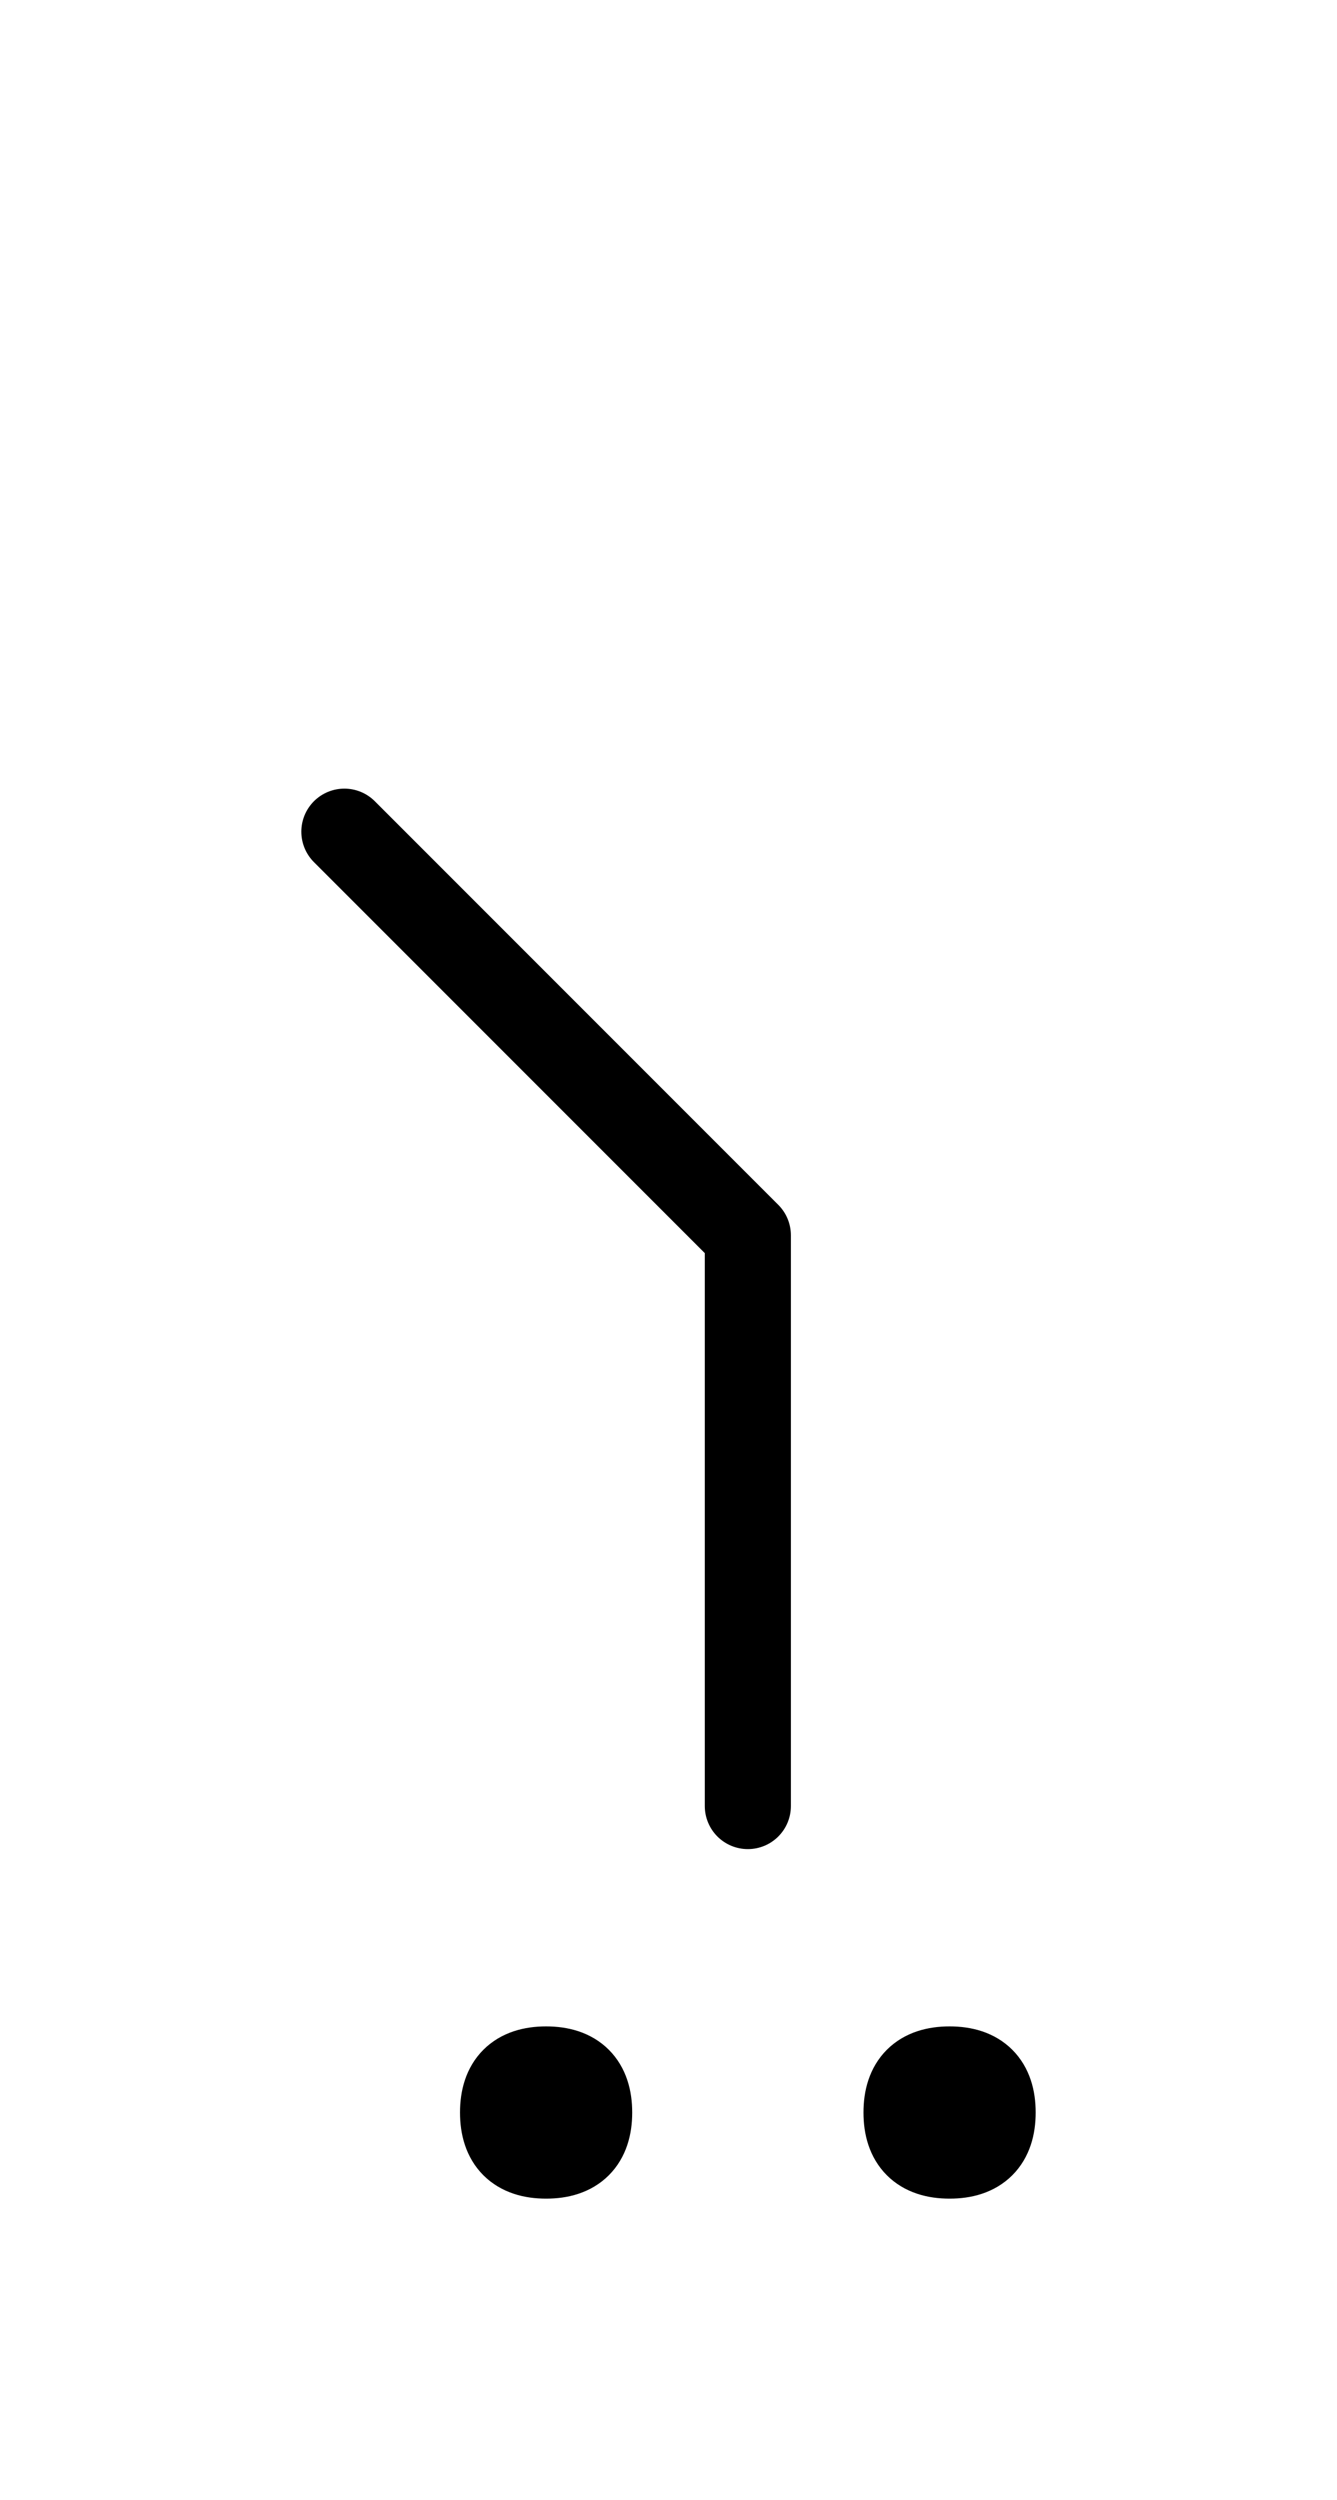
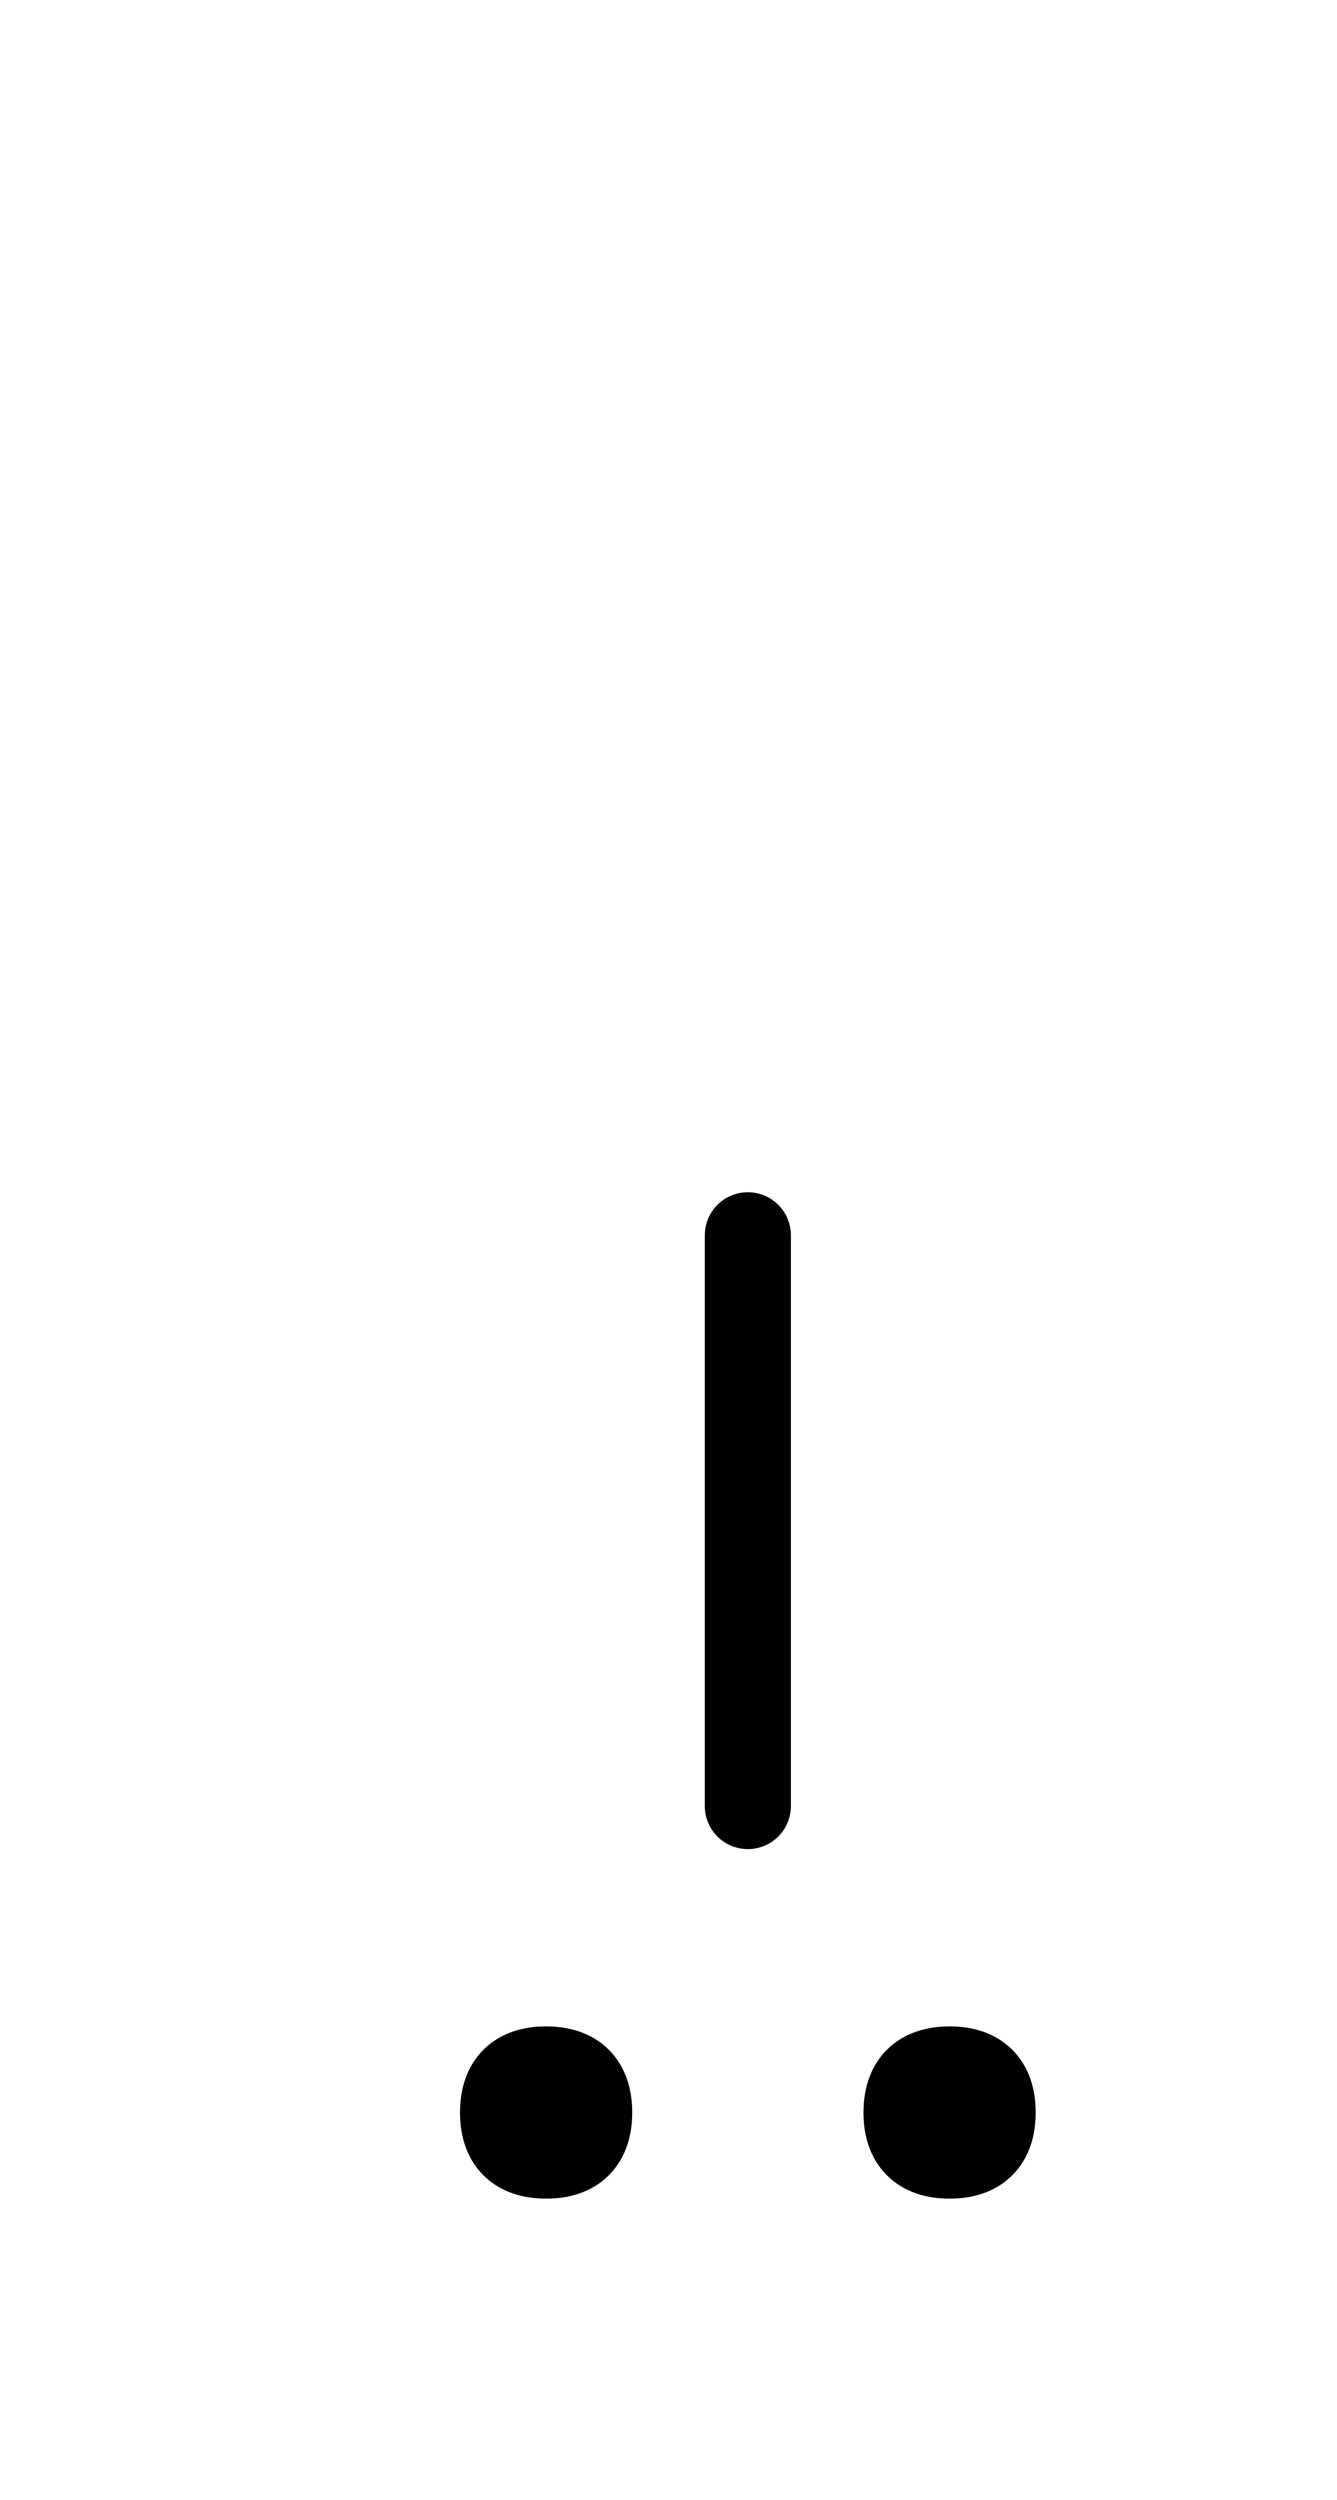
<svg xmlns="http://www.w3.org/2000/svg" xmlns:xlink="http://www.w3.org/1999/xlink" width="19.412" height="36.286" viewBox="0 0 19.412 36.286">
  <defs>
-     <path d="M10.858,22.071 L10.858,26.213 L10.858,17.929 L5.0,12.071 M7.304,30.661 Q7.304,30.036,7.929,30.036 Q8.554,30.036,8.554,30.661 Q8.554,31.286,7.929,31.286 Q7.304,31.286,7.304,30.661 M13.162,30.661 Q13.162,30.036,13.787,30.036 Q14.412,30.036,14.412,30.661 Q14.412,31.286,13.787,31.286 Q13.162,31.286,13.162,30.661" stroke="black" fill="none" stroke-width="1.25" stroke-linecap="round" stroke-linejoin="round" id="d0" />
+     <path d="M10.858,22.071 L10.858,26.213 L10.858,17.929 M7.304,30.661 Q7.304,30.036,7.929,30.036 Q8.554,30.036,8.554,30.661 Q8.554,31.286,7.929,31.286 Q7.304,31.286,7.304,30.661 M13.162,30.661 Q13.162,30.036,13.787,30.036 Q14.412,30.036,14.412,30.661 Q14.412,31.286,13.787,31.286 Q13.162,31.286,13.162,30.661" stroke="black" fill="none" stroke-width="1.25" stroke-linecap="round" stroke-linejoin="round" id="d0" />
  </defs>
  <use xlink:href="#d0" x="0" y="0" />
</svg>